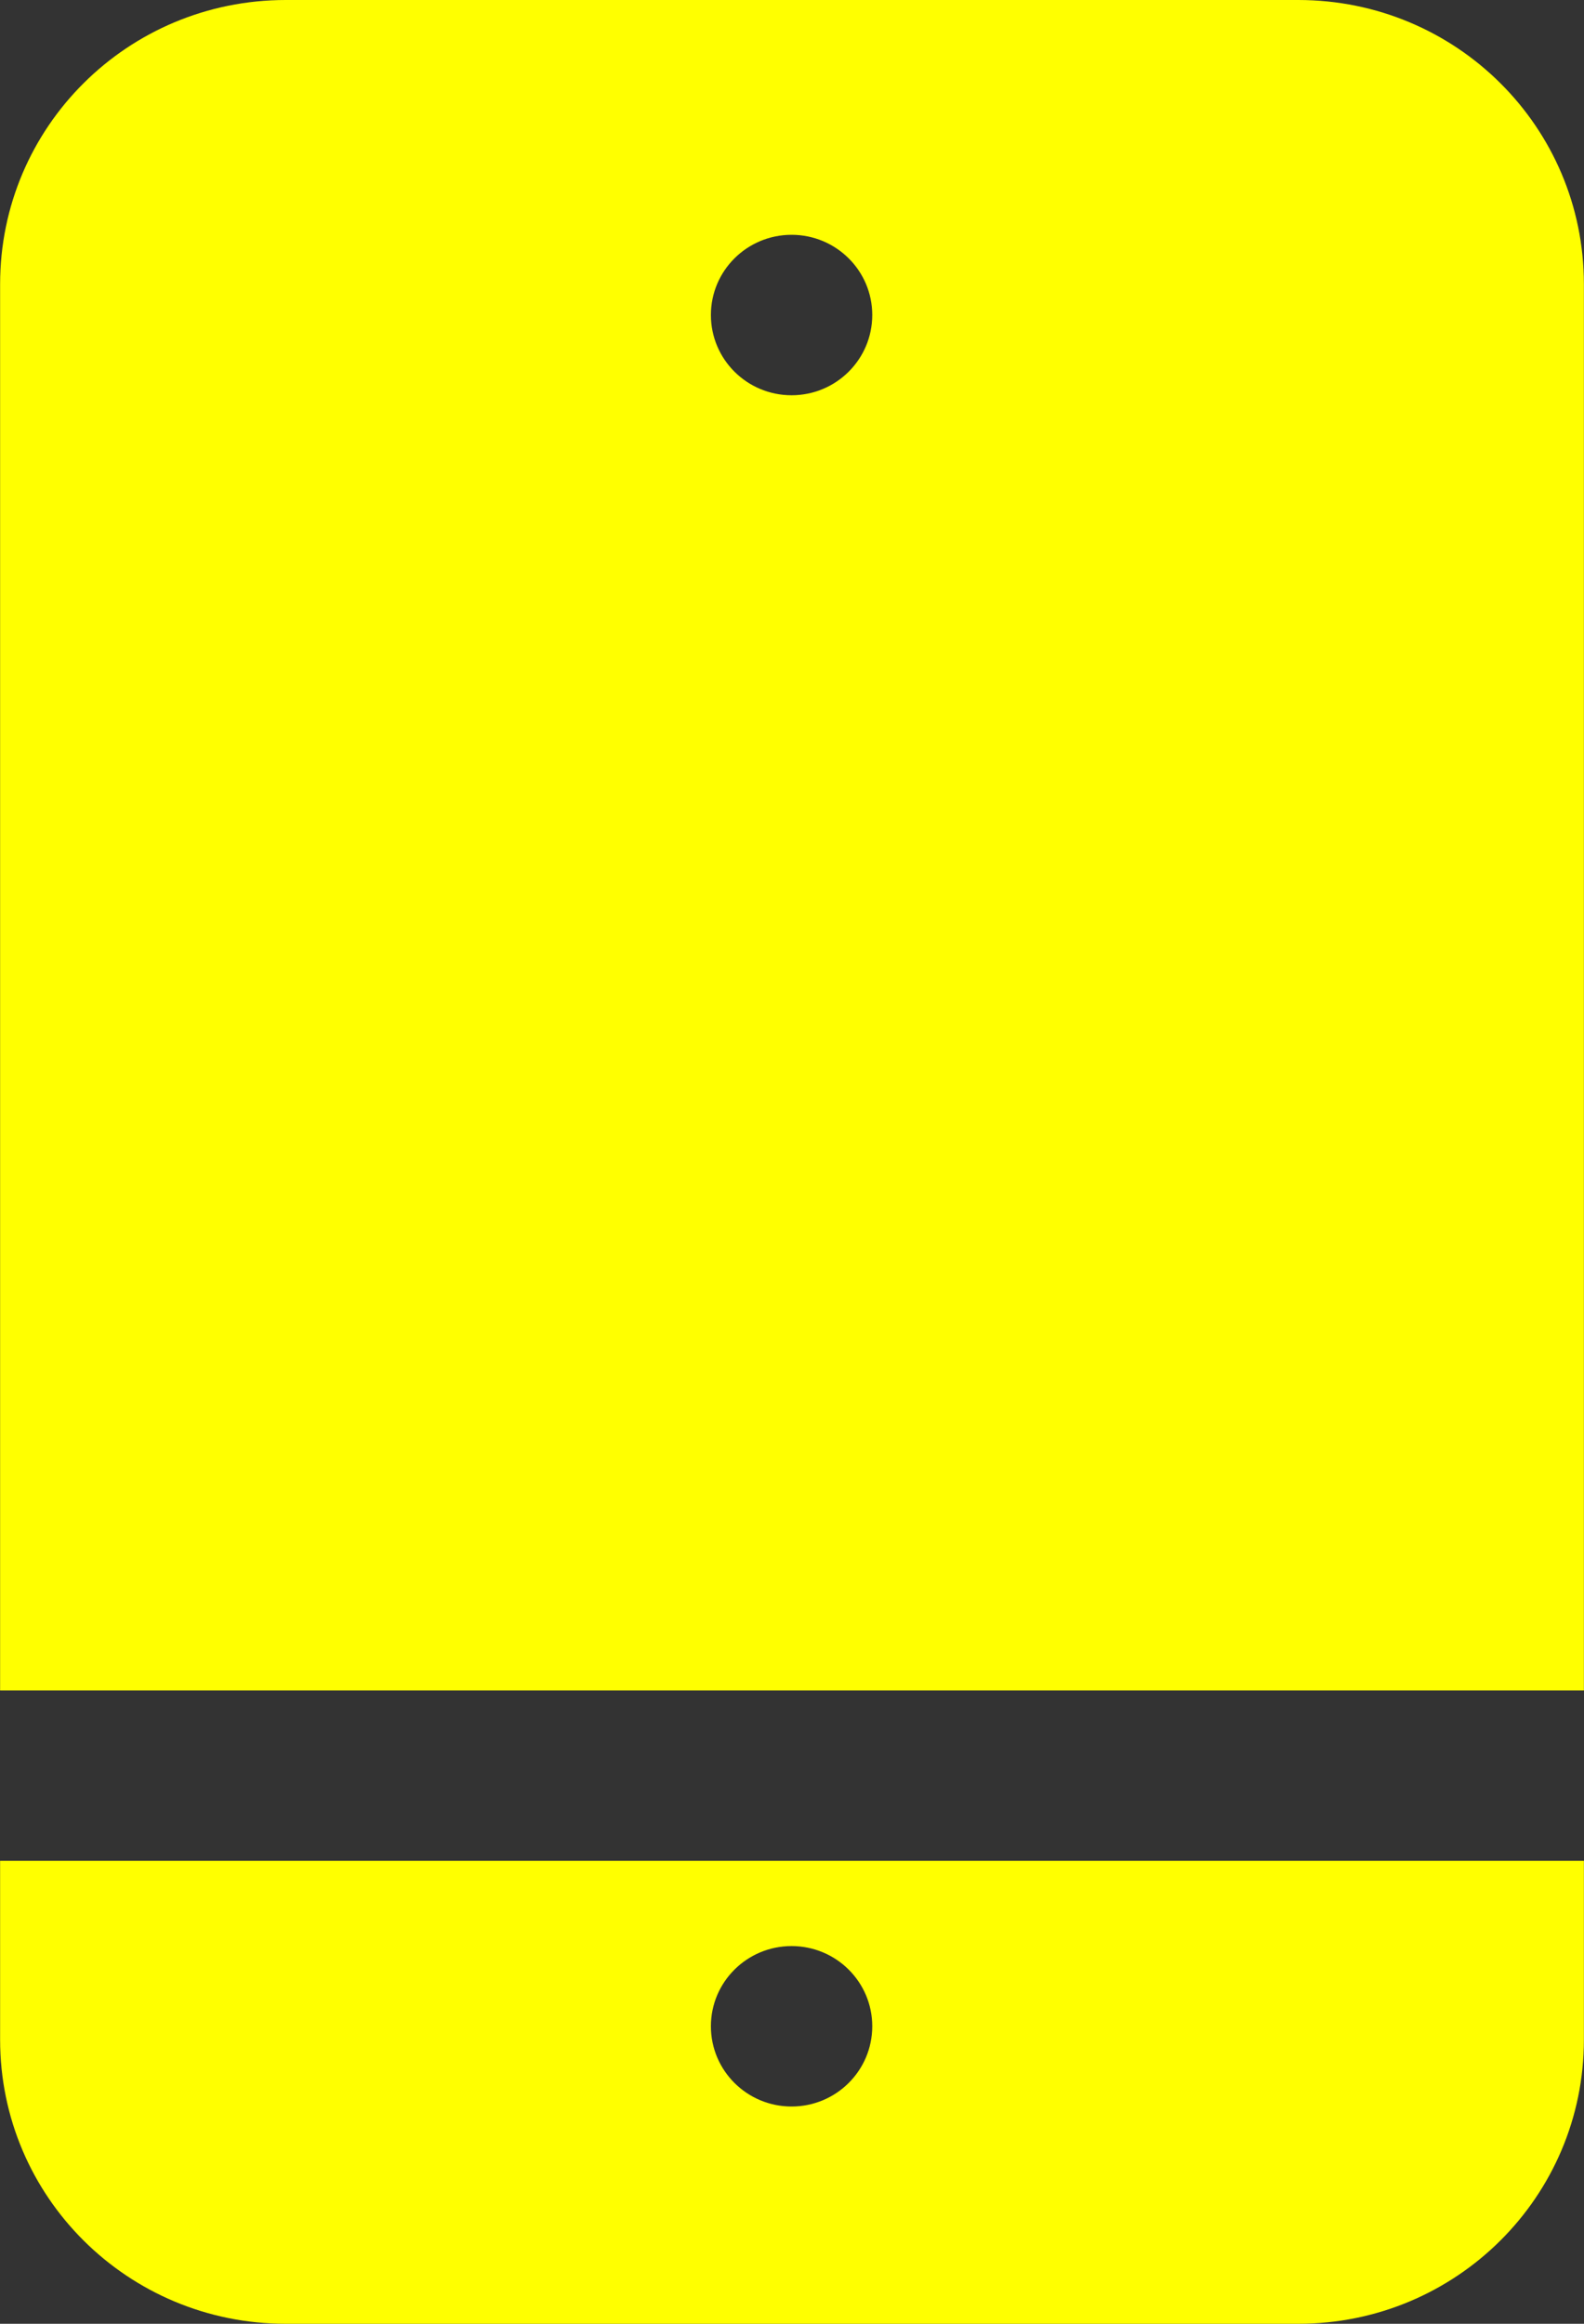
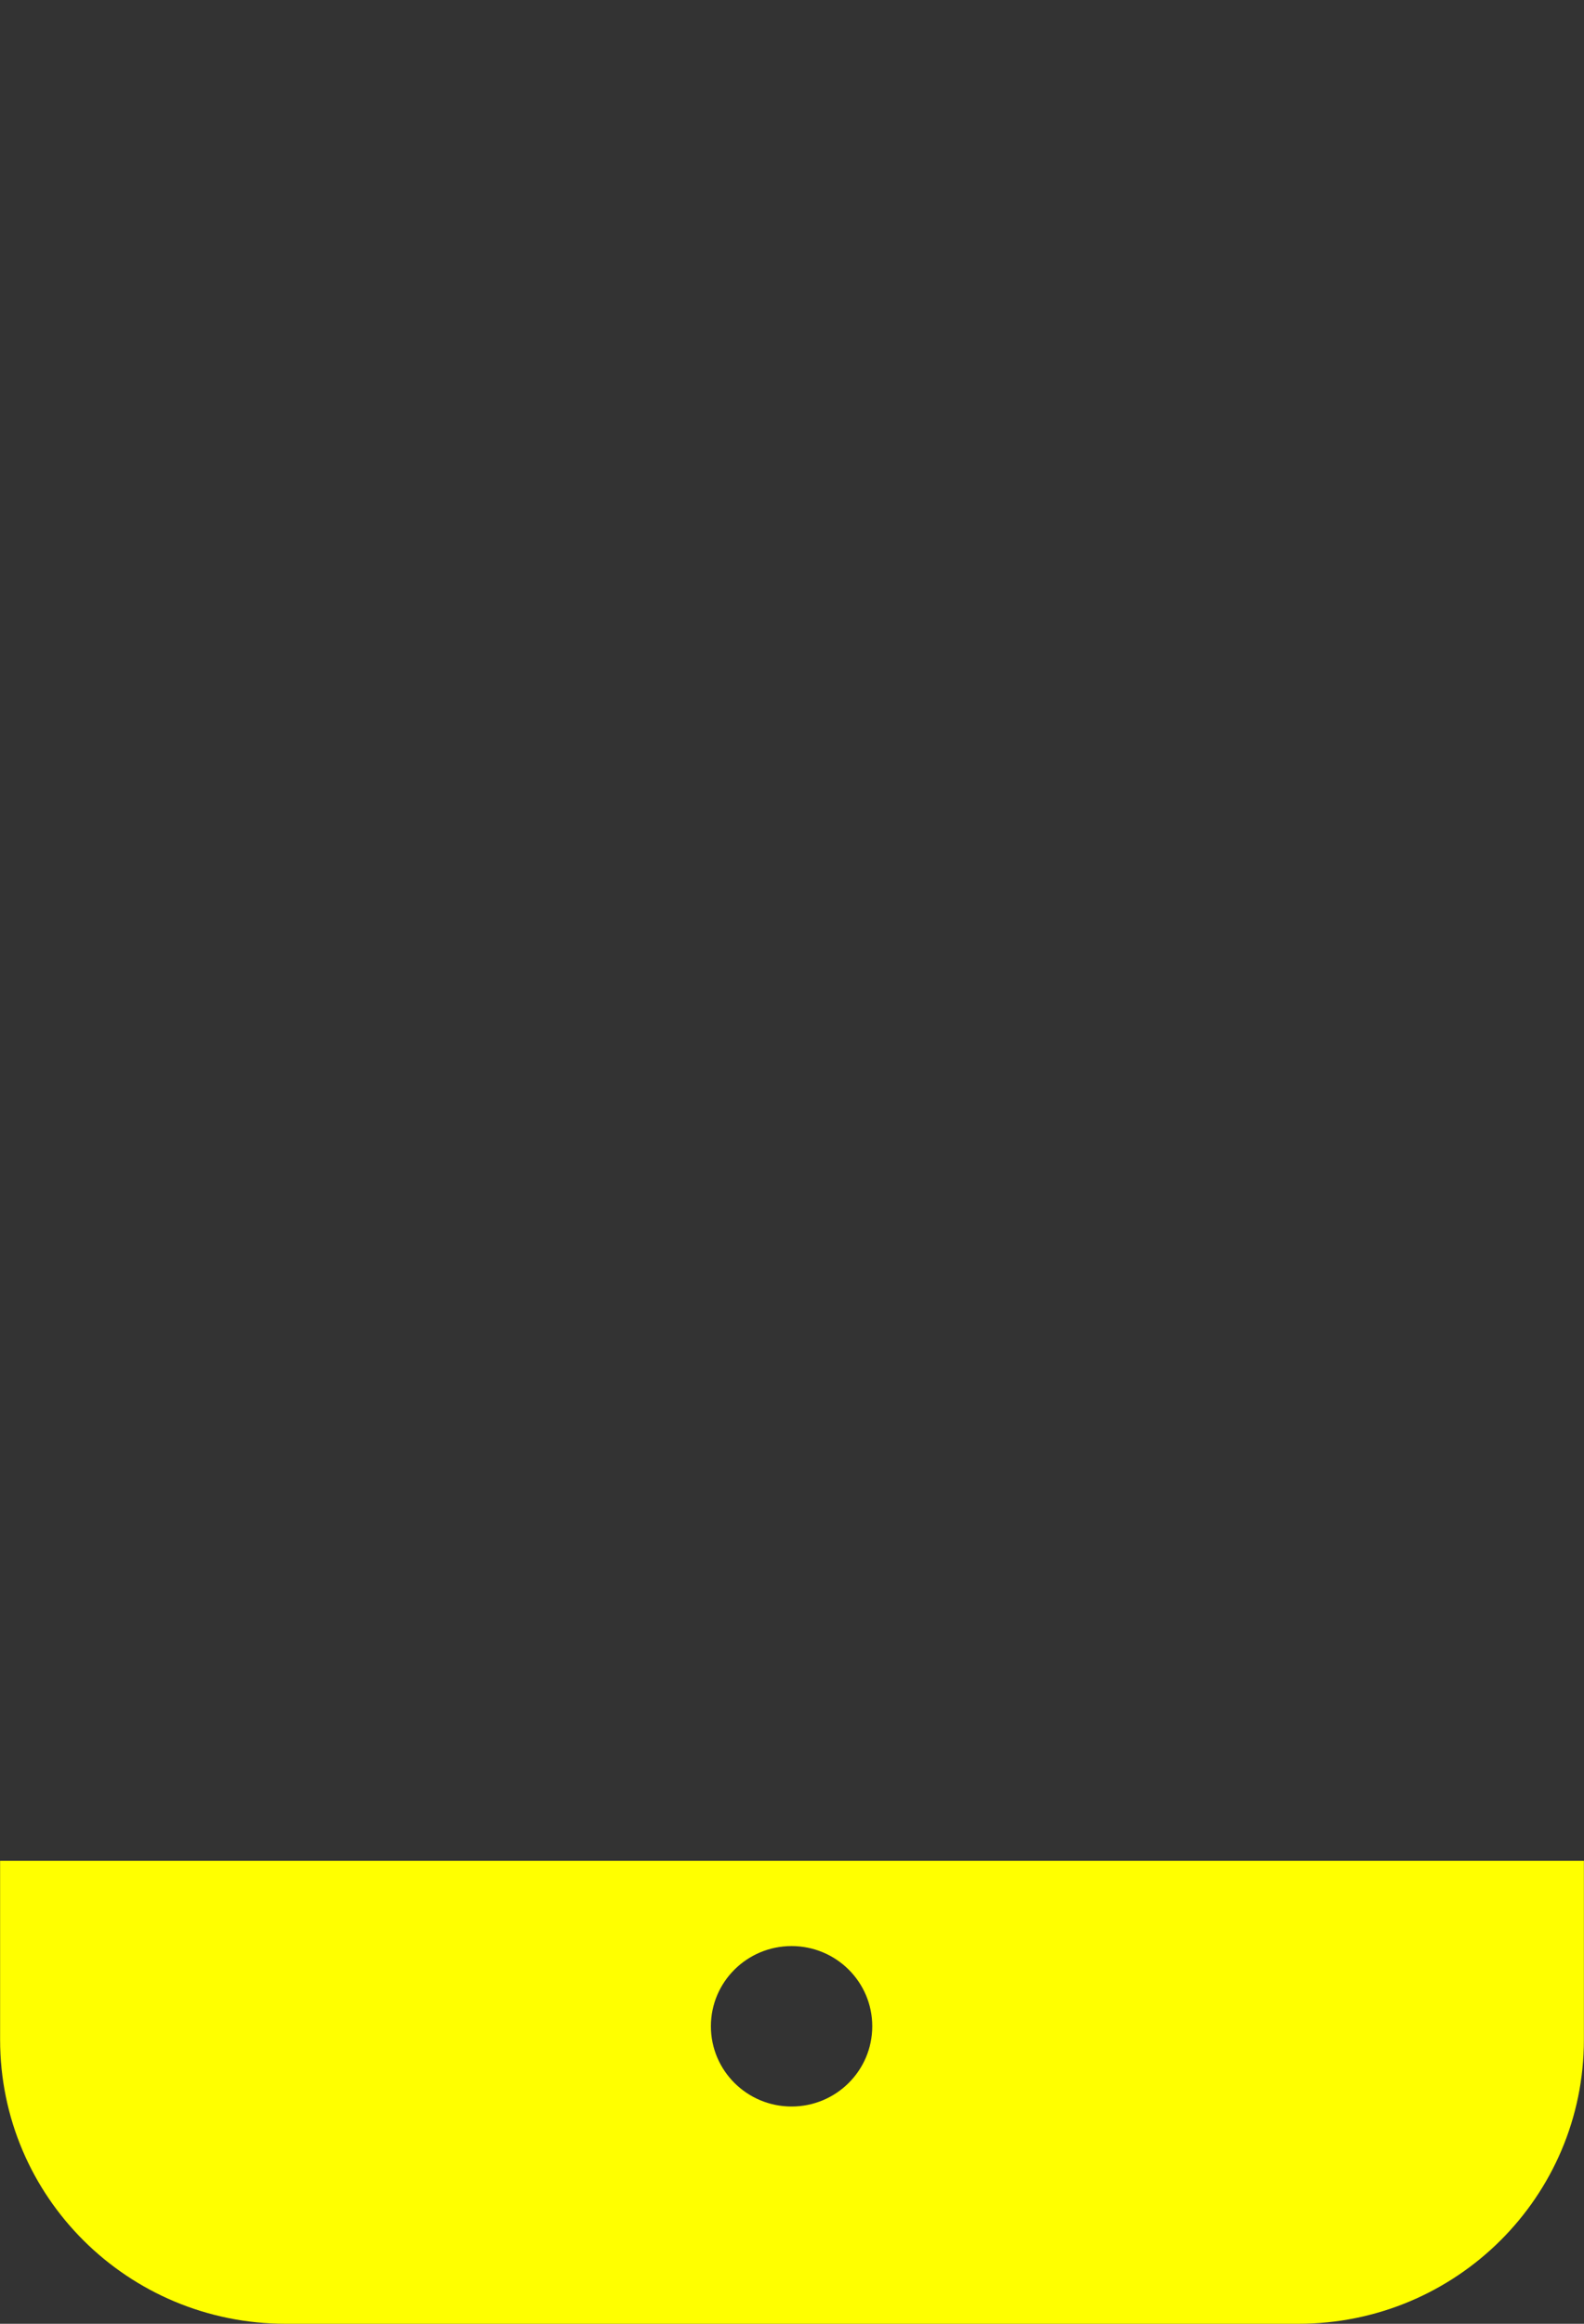
<svg xmlns="http://www.w3.org/2000/svg" width="15" height="22" viewBox="0 0 15 22" fill="none">
  <rect x="0" y="0" width="15" height="22" fill="#333333" stroke="none" />
  <g clip-path="url(#clip0_79_279)">
    <path d="M0.001 19.31C0.001 20.797 1.21 22 2.706 22H12.294C13.79 22 14.999 20.797 14.999 19.31V17.617H0.001V19.31ZM7.496 18.424C7.918 18.424 8.26 18.764 8.26 19.183C8.26 19.603 7.918 19.943 7.496 19.943C7.074 19.943 6.732 19.603 6.732 19.183C6.732 18.764 7.074 18.424 7.496 18.424Z" fill="#FFFF00" />
-     <path d="M12.294 0H2.706C1.21 0 0.001 1.202 0.001 2.69V16.004H14.999V2.69C14.999 1.202 13.79 0 12.294 0ZM7.496 3.742C7.074 3.742 6.732 3.402 6.732 2.982C6.732 2.563 7.074 2.223 7.496 2.223C7.918 2.223 8.26 2.563 8.26 2.982C8.26 3.402 7.918 3.742 7.496 3.742Z" fill="#FFFF00" />
  </g>
  <defs>
    <clipPath id="clip0_79_279">
      <rect width="15" height="22" fill="white" />
    </clipPath>
  </defs>
</svg>